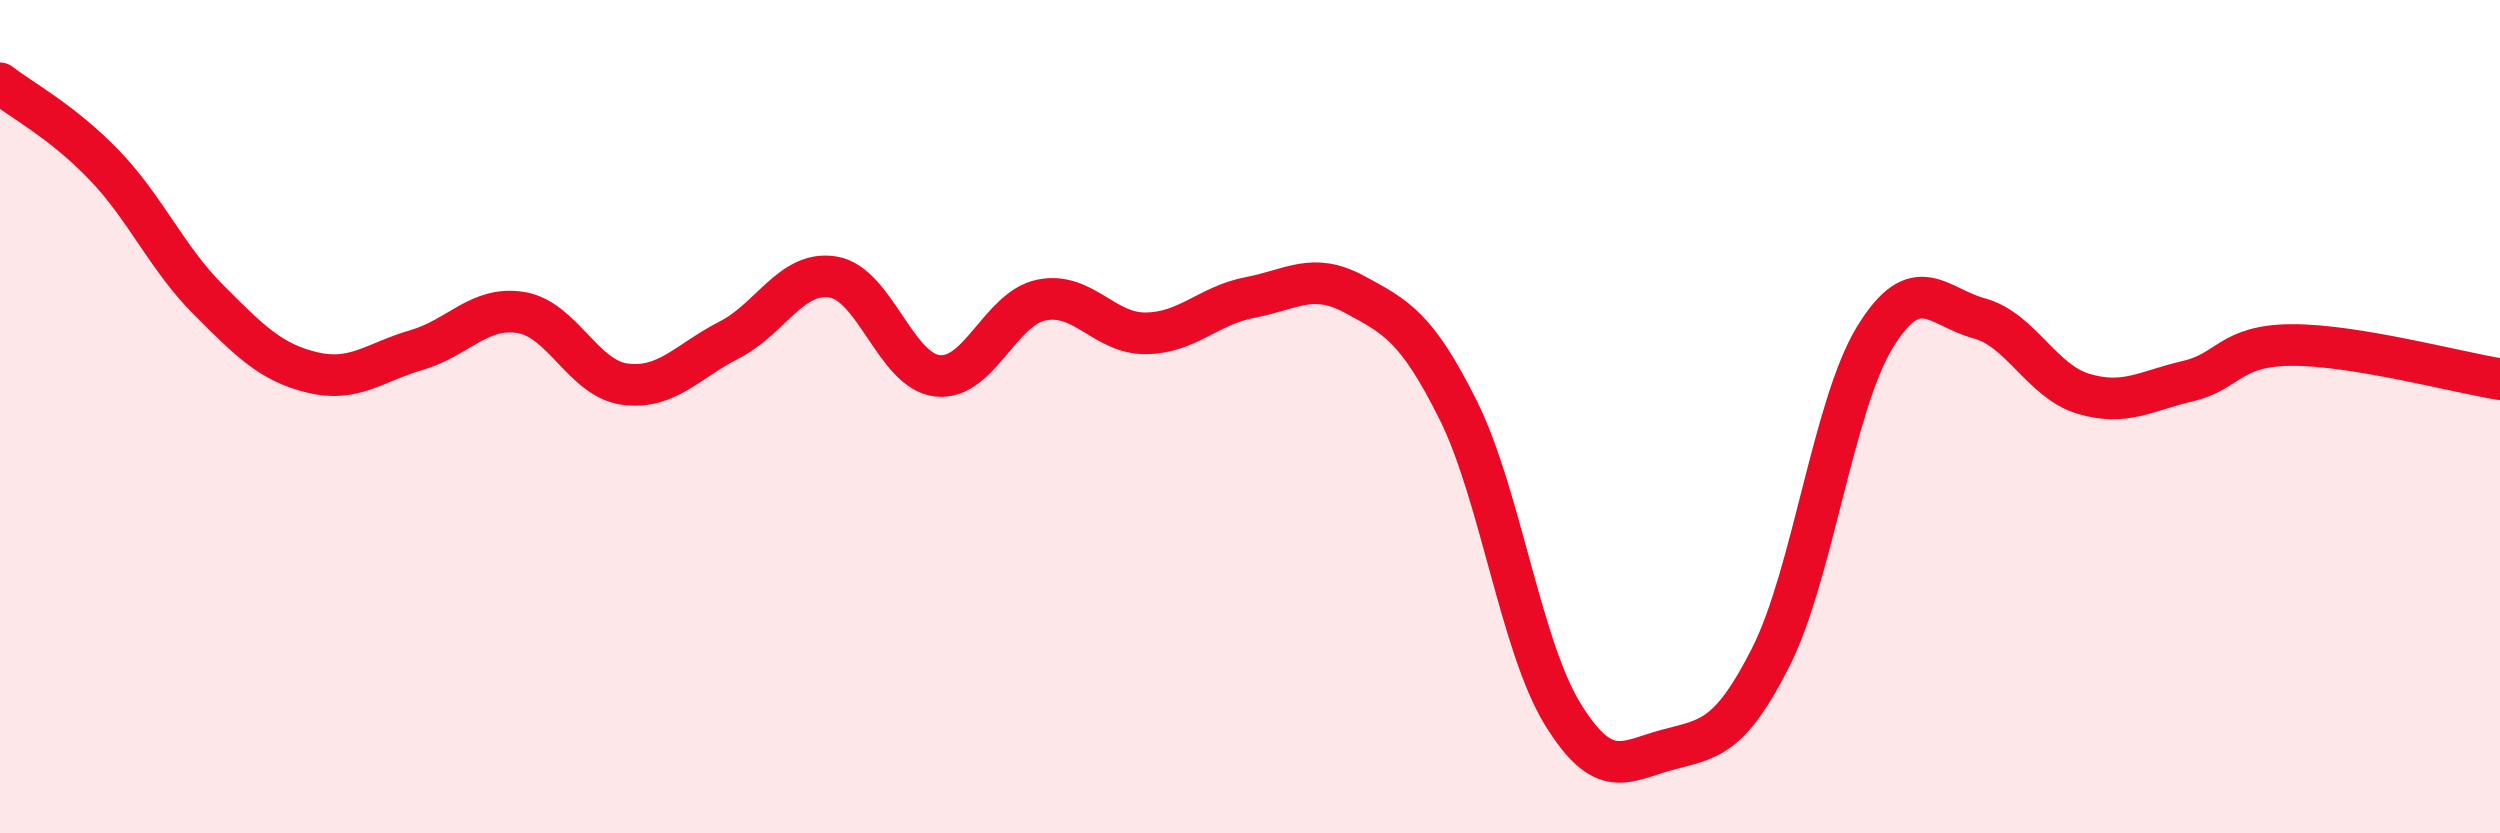
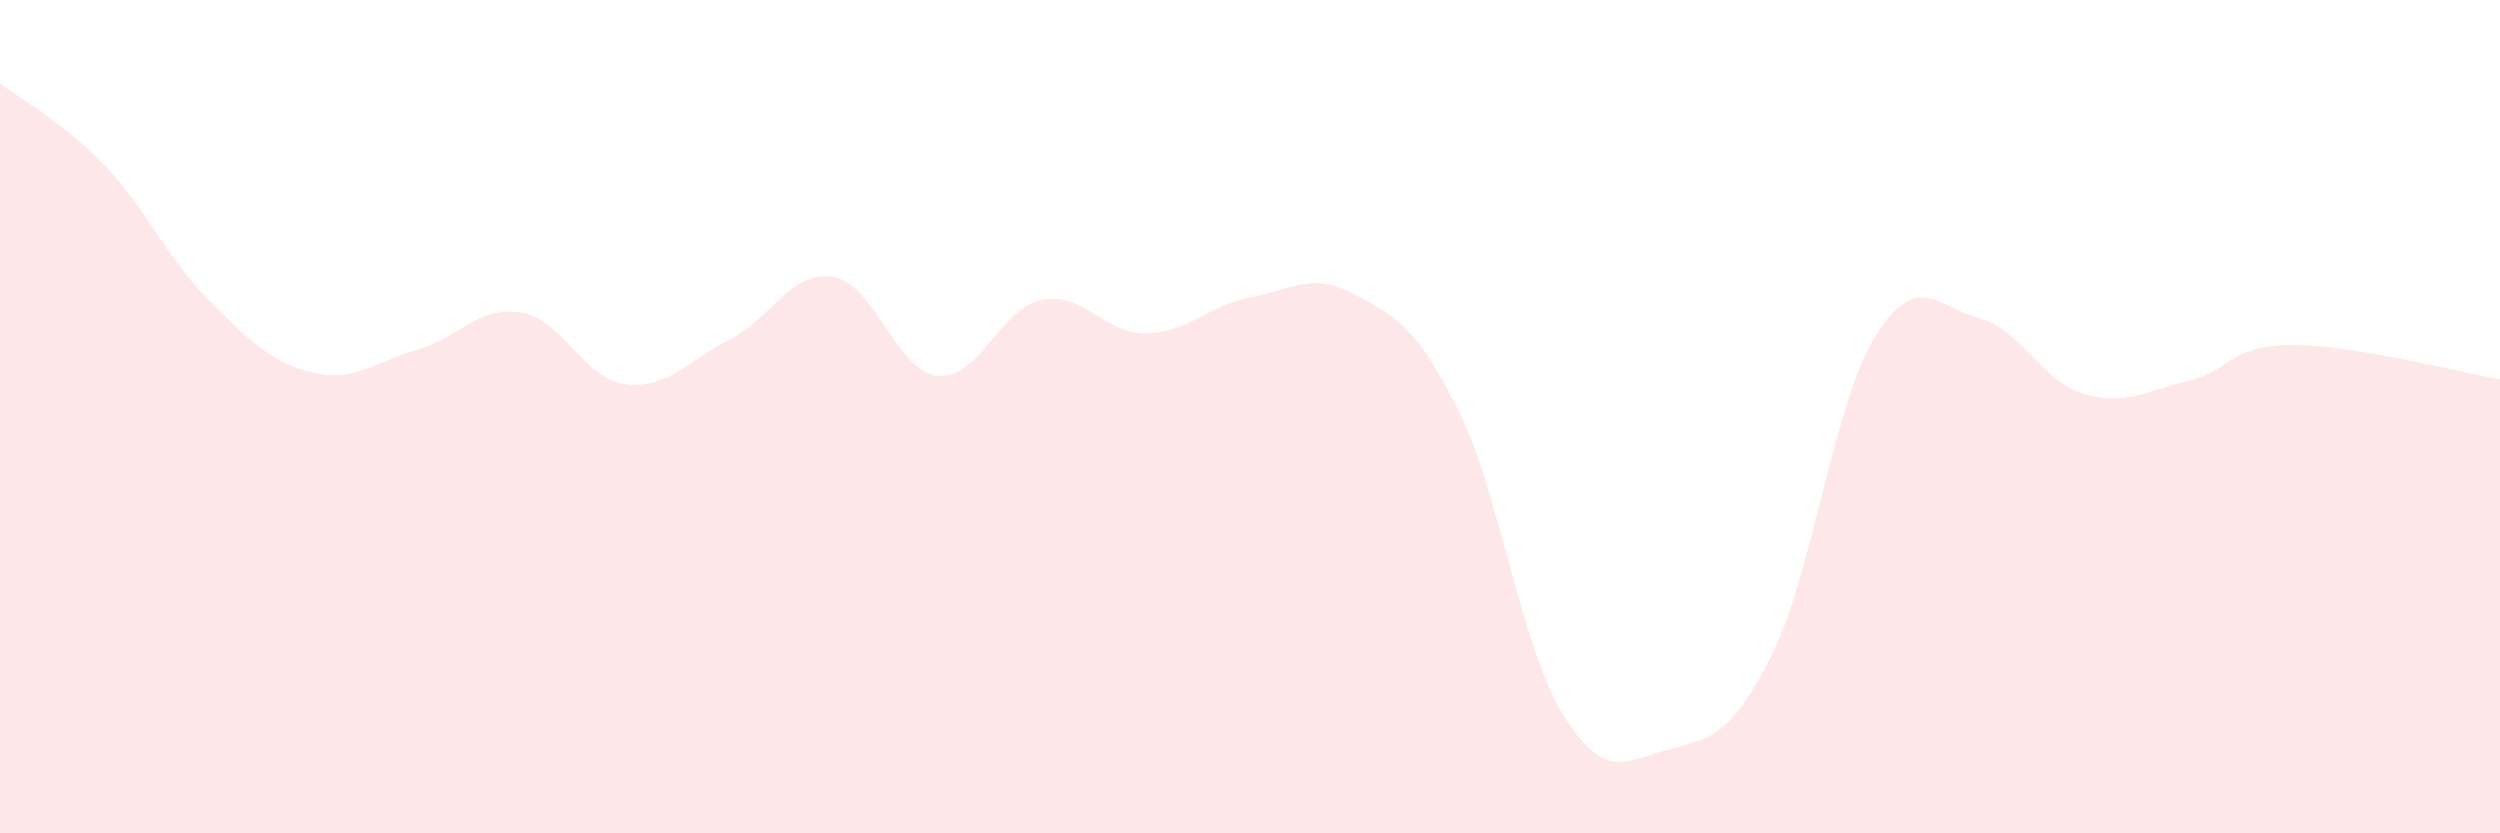
<svg xmlns="http://www.w3.org/2000/svg" width="60" height="20" viewBox="0 0 60 20">
  <path d="M 0,2 C 0.5,2.39 1.5,2.92 2.5,3.96 C 3.5,5 4,6.19 5,7.19 C 6,8.19 6.5,8.7 7.5,8.94 C 8.5,9.18 9,8.69 10,8.4 C 11,8.11 11.5,7.34 12.5,7.5 C 13.5,7.66 14,9.09 15,9.22 C 16,9.35 16.5,8.67 17.5,8.16 C 18.5,7.65 19,6.48 20,6.65 C 21,6.82 21.5,8.91 22.5,9.02 C 23.5,9.13 24,7.4 25,7.2 C 26,7 26.5,8.01 27.5,8 C 28.5,7.99 29,7.33 30,7.14 C 31,6.95 31.5,6.52 32.5,7.06 C 33.5,7.6 34,7.84 35,9.85 C 36,11.86 36.5,15.5 37.5,17.13 C 38.5,18.76 39,18.27 40,18 C 41,17.73 41.5,17.75 42.5,15.77 C 43.5,13.79 44,9.72 45,8.09 C 46,6.46 46.5,7.37 47.5,7.64 C 48.5,7.91 49,9.15 50,9.45 C 51,9.75 51.5,9.38 52.5,9.15 C 53.5,8.92 53.5,8.29 55,8.28 C 56.5,8.27 59,8.94 60,9.1L60 20L0 20Z" fill="#EB0A25" opacity="0.1" stroke-linecap="round" stroke-linejoin="round" />
-   <path d="M 0,2 C 0.5,2.39 1.5,2.92 2.5,3.96 C 3.5,5 4,6.19 5,7.19 C 6,8.19 6.5,8.7 7.5,8.94 C 8.5,9.18 9,8.69 10,8.4 C 11,8.11 11.5,7.34 12.5,7.5 C 13.5,7.66 14,9.09 15,9.22 C 16,9.35 16.5,8.67 17.5,8.16 C 18.5,7.65 19,6.48 20,6.65 C 21,6.82 21.5,8.91 22.5,9.02 C 23.5,9.13 24,7.4 25,7.2 C 26,7 26.5,8.01 27.5,8 C 28.5,7.99 29,7.33 30,7.14 C 31,6.95 31.5,6.52 32.5,7.06 C 33.5,7.6 34,7.84 35,9.85 C 36,11.86 36.5,15.5 37.5,17.13 C 38.5,18.76 39,18.27 40,18 C 41,17.73 41.5,17.75 42.5,15.77 C 43.5,13.79 44,9.72 45,8.09 C 46,6.46 46.5,7.37 47.5,7.64 C 48.5,7.91 49,9.15 50,9.45 C 51,9.75 51.5,9.38 52.5,9.15 C 53.5,8.92 53.5,8.29 55,8.28 C 56.5,8.27 59,8.94 60,9.1" stroke="#EB0A25" stroke-width="1" fill="none" stroke-linecap="round" stroke-linejoin="round" />
</svg>